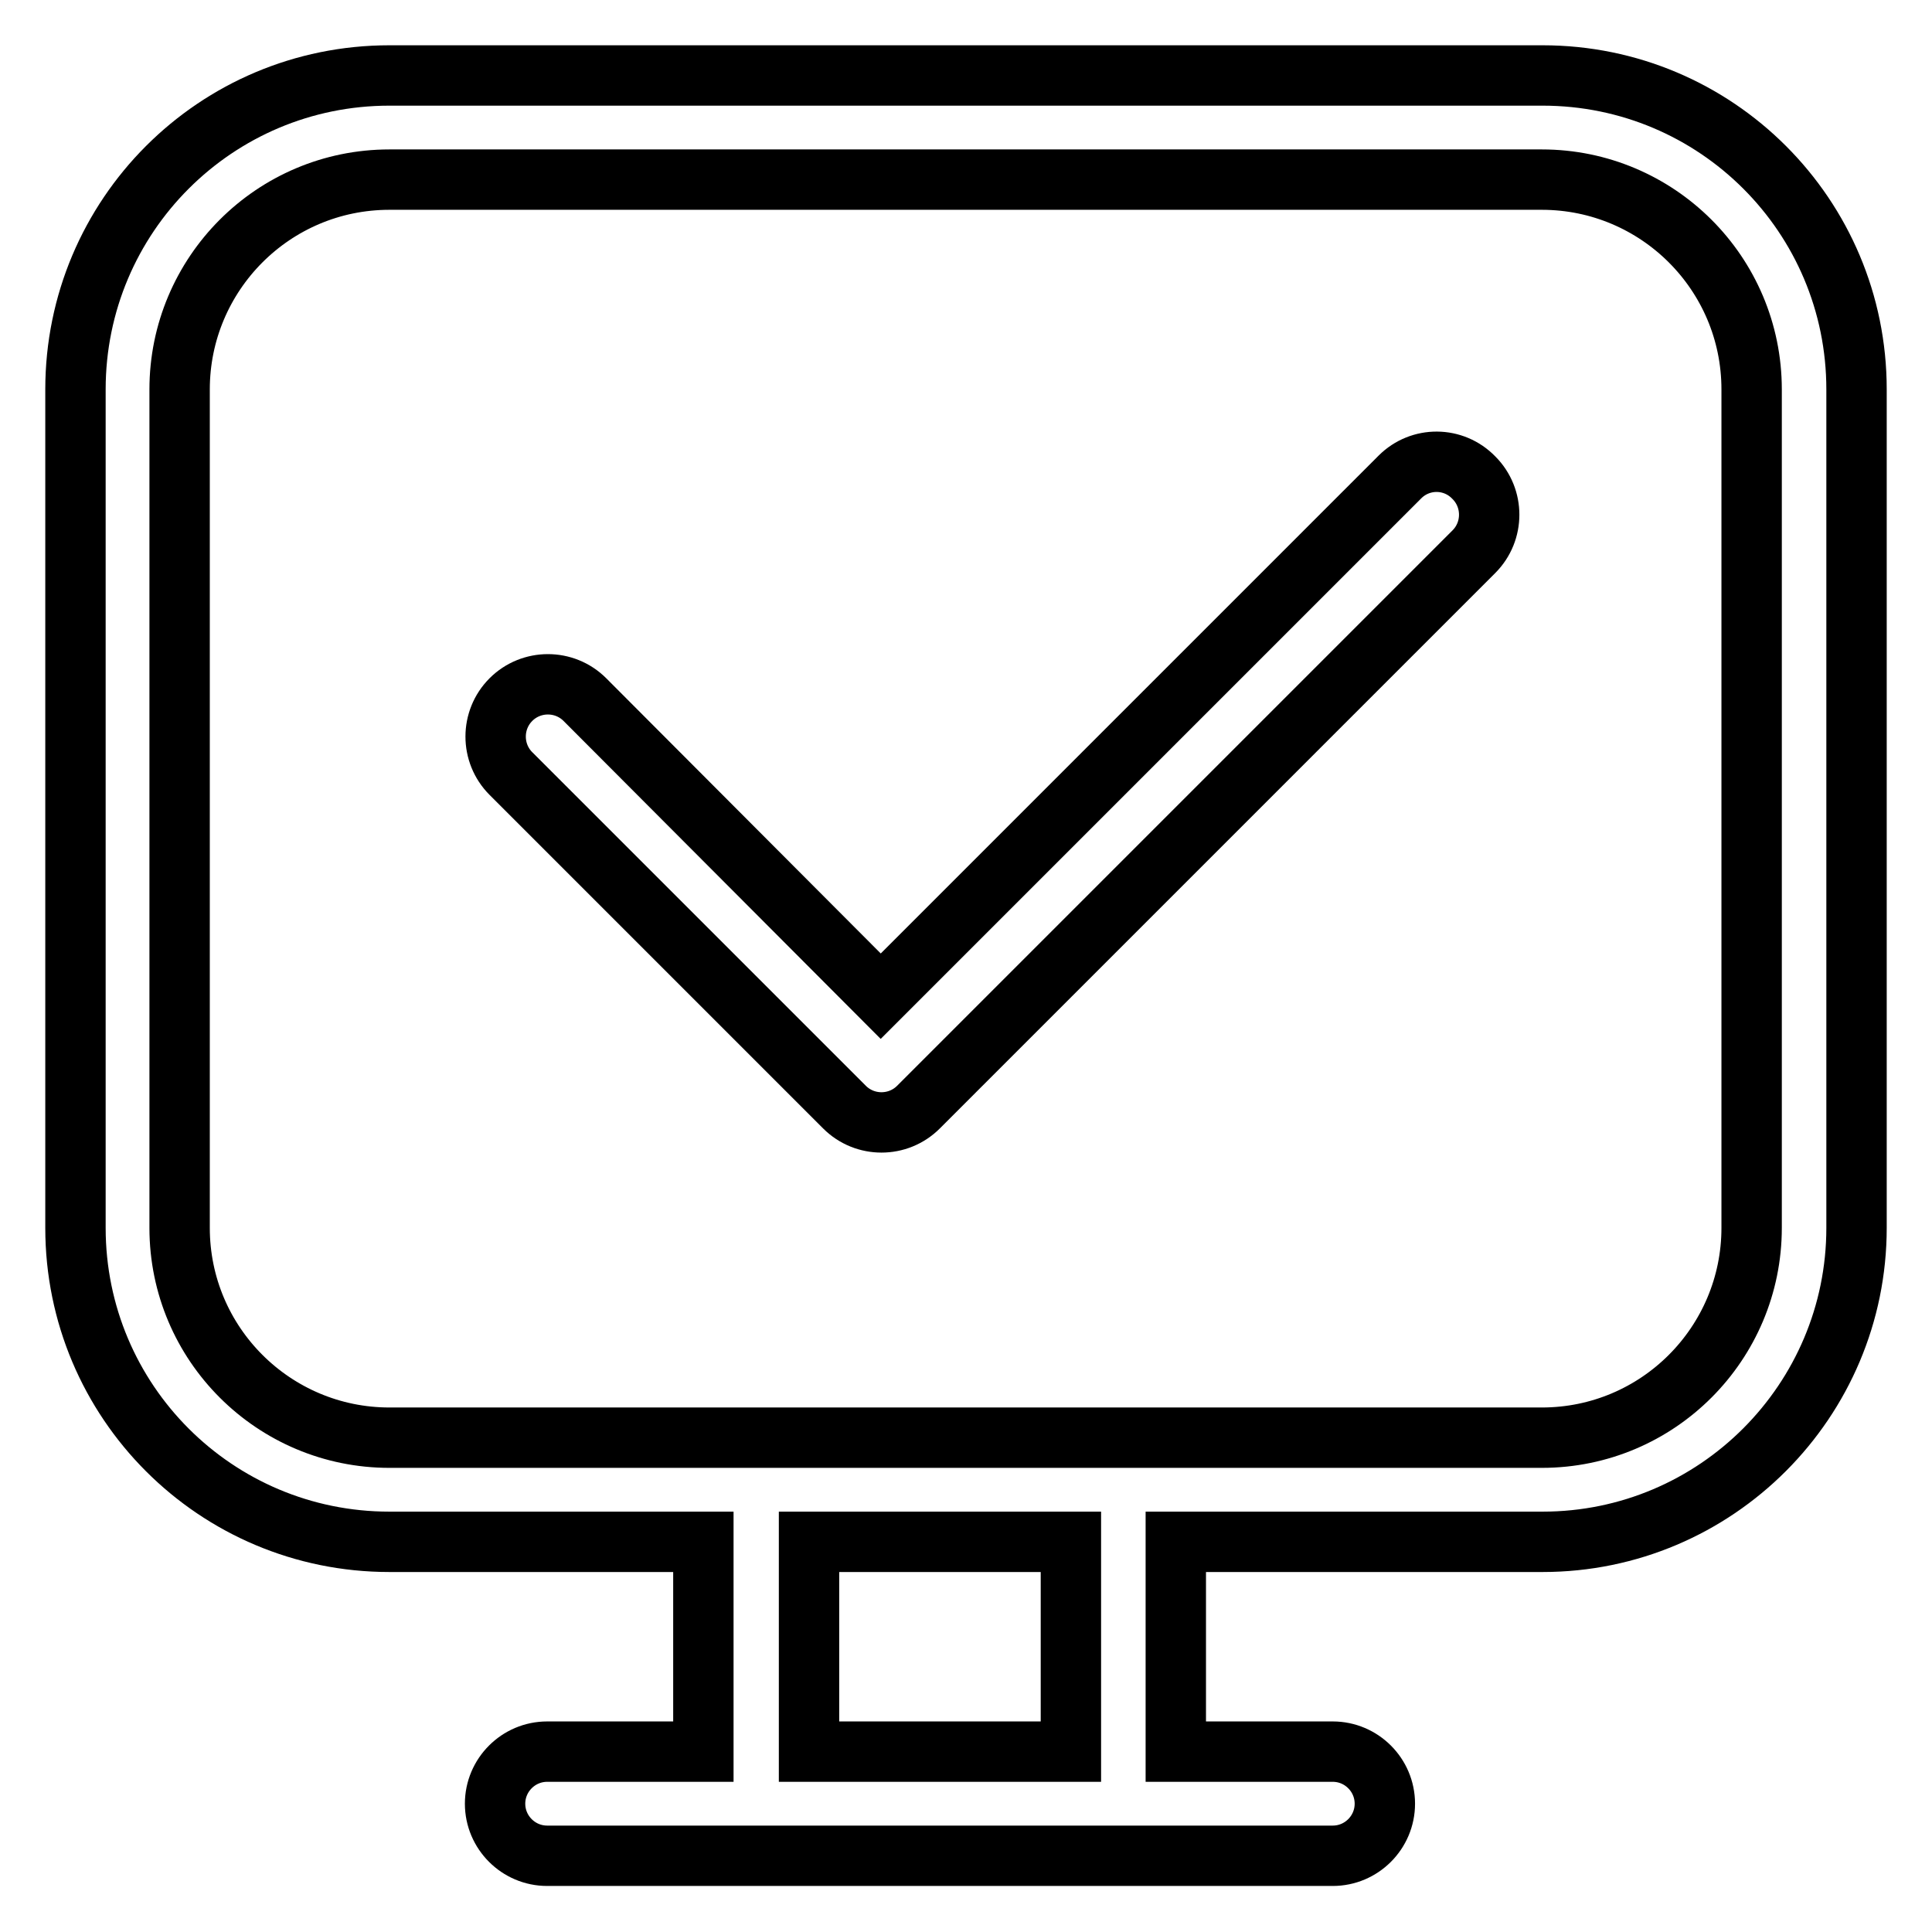
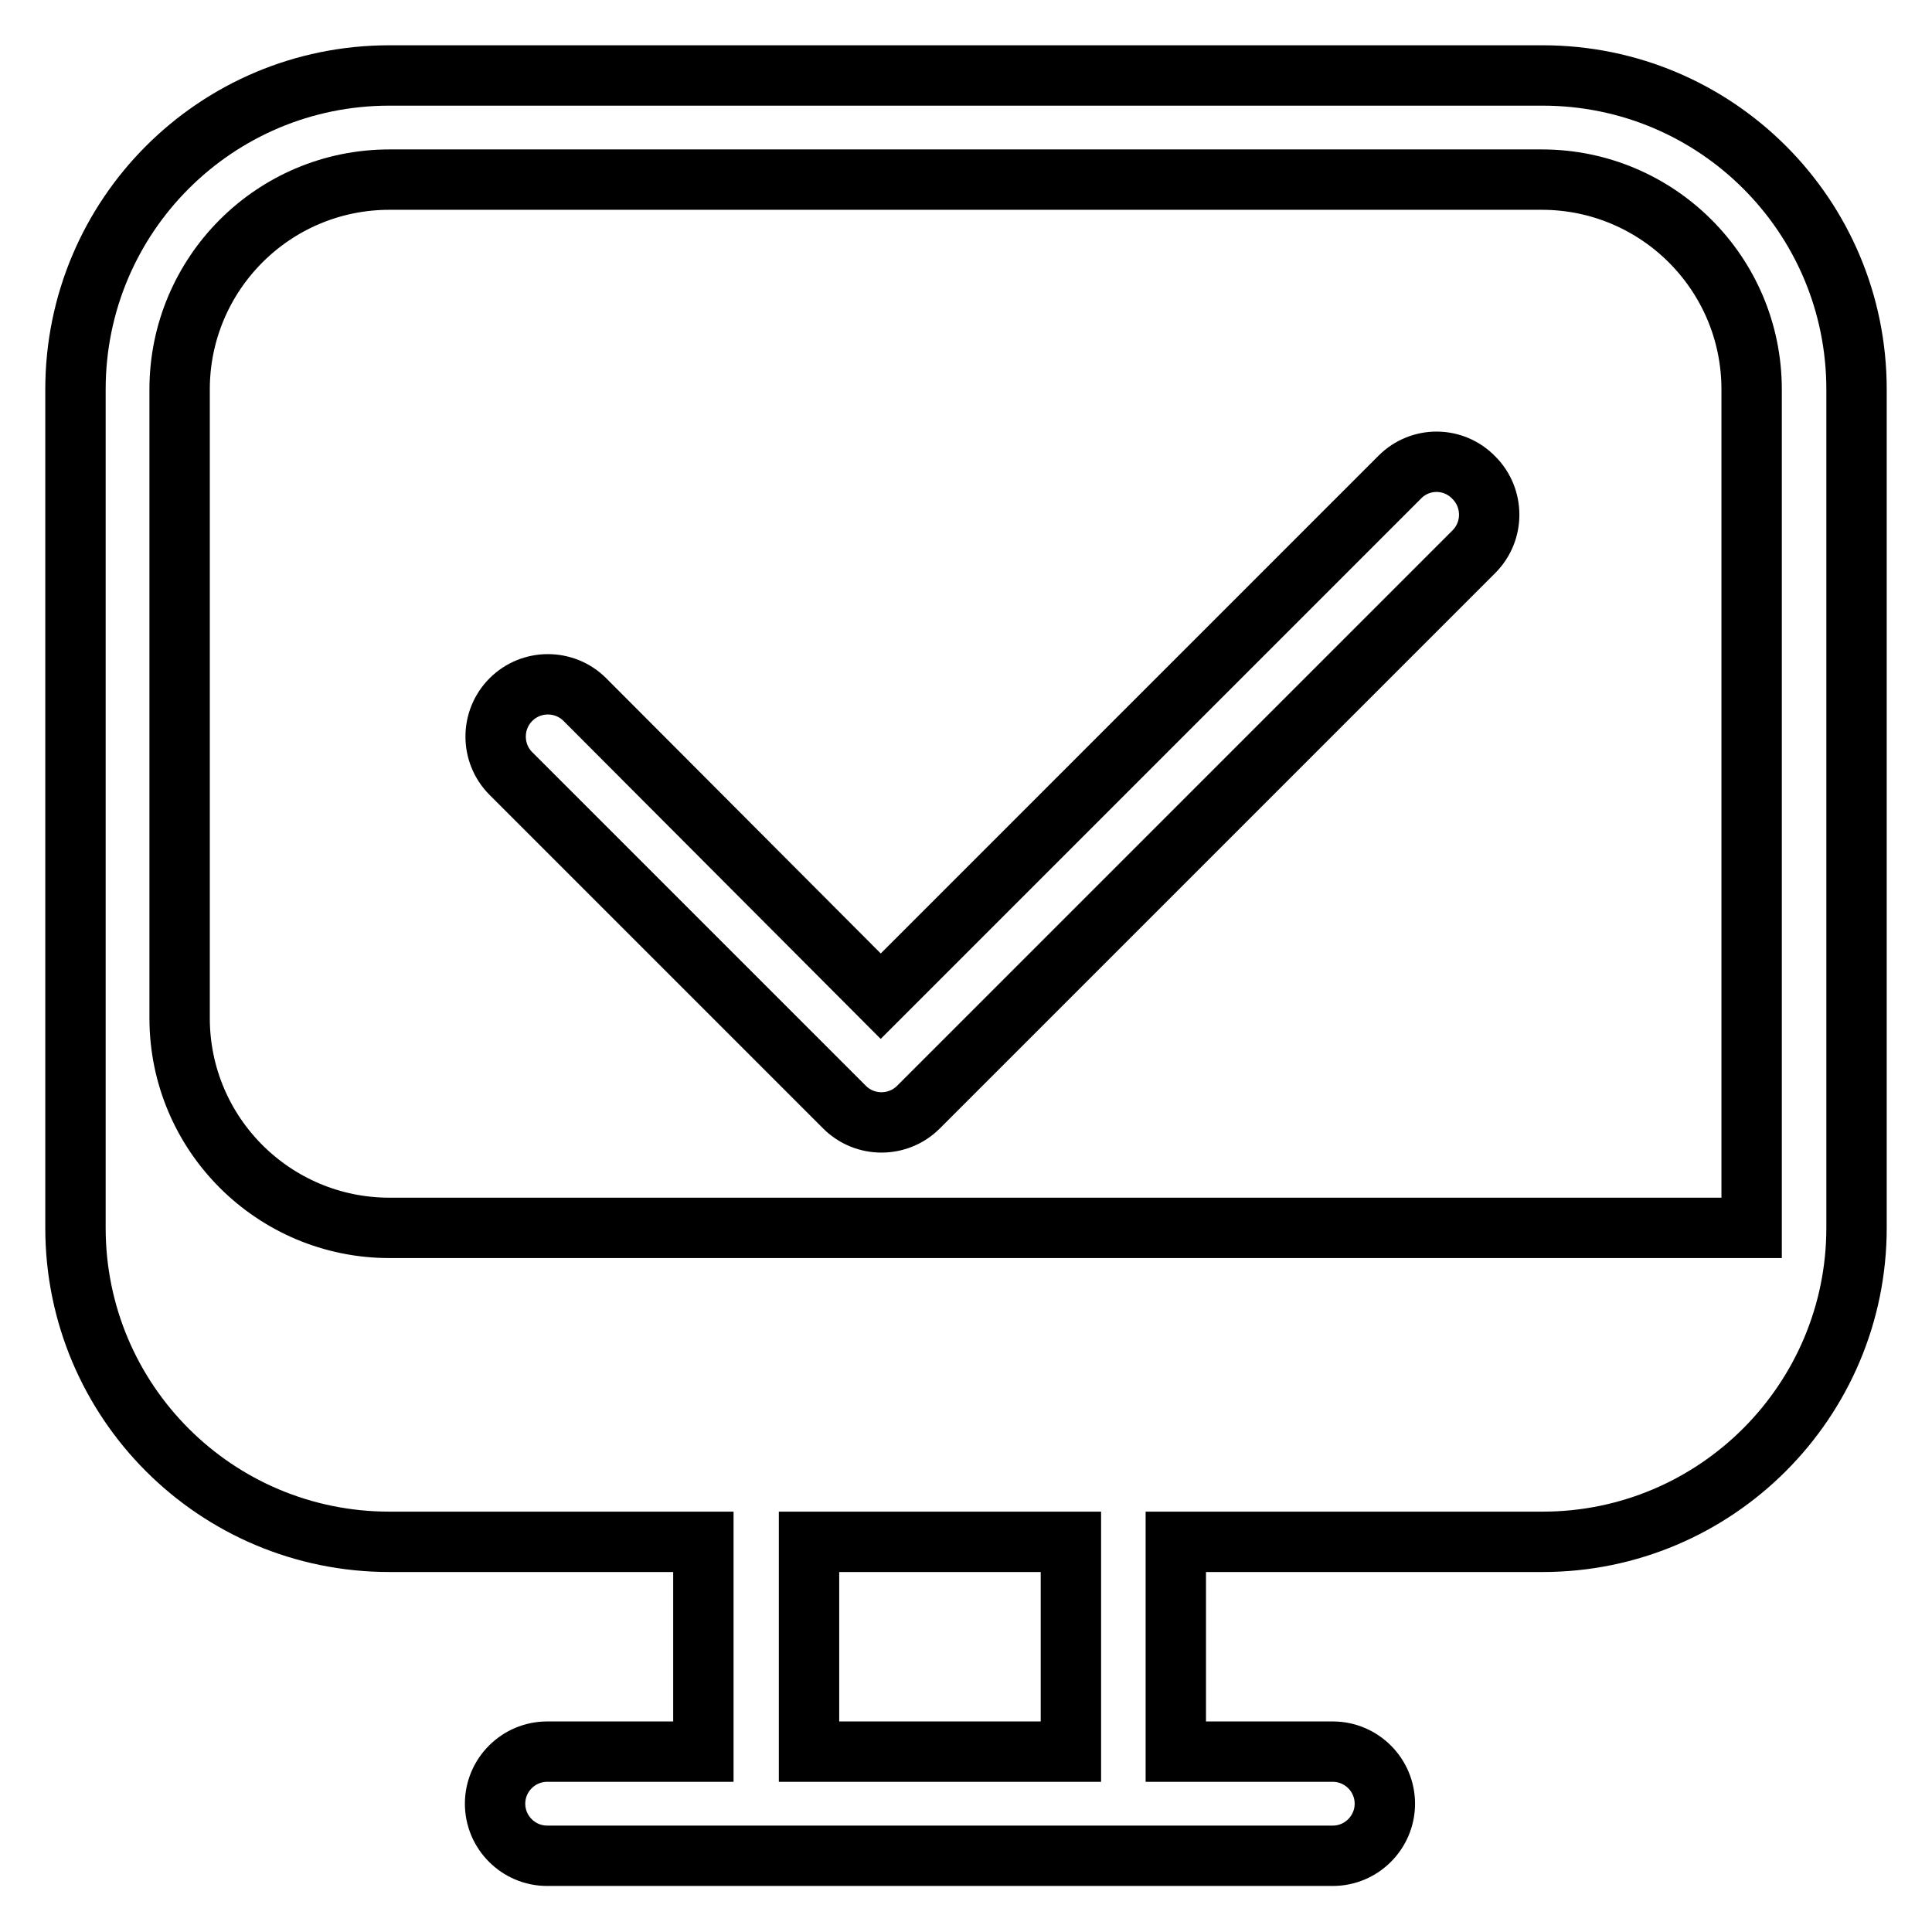
<svg xmlns="http://www.w3.org/2000/svg" version="1.1" x="0px" y="0px" viewBox="0 0 256 256" enable-background="new 0 0 256 256" xml:space="preserve">
  <g>
-     <path stroke-width="8" fill-opacity="0" stroke="#000000" d="M185.5,63.2L116.7,132L77.5,92.7c-2.7-2.7-7.1-2.7-9.8,0c-2.7,2.7-2.7,7.1,0,9.8l44.2,44.2 c2.7,2.7,7.1,2.7,9.8,0l73.6-73.6c2.7-2.7,2.7-7.1,0-9.8C192.6,60.5,188.2,60.5,185.5,63.2z M204.4,10H51.6 C28.6,10,10,28.6,10,51.6v111.1c0,23,18.6,41.6,41.6,41.6h41.6v27.8H72.5c-3.8,0-6.9,3.1-6.9,6.9c0,3.8,3.1,6.9,6.9,6.9h104.1 c3.8,0,6.9-3.1,6.9-6.9c0-3.8-3.1-6.9-6.9-6.9h-20.8v-27.8h48.6c23,0,41.6-18.7,41.6-41.6V51.6C246,28.6,227.4,10,204.4,10z  M141.9,232.1h-34.7v-27.8h34.7V232.1z M232.1,162.7c0,15.3-12.4,27.8-27.8,27.8H51.6c-15.3,0-27.8-12.4-27.8-27.8V51.6 c0-15.3,12.4-27.8,27.8-27.8h152.7c15.3,0,27.8,12.4,27.8,27.8V162.7z" />
+     <path stroke-width="8" fill-opacity="0" stroke="#000000" d="M185.5,63.2L116.7,132L77.5,92.7c-2.7-2.7-7.1-2.7-9.8,0c-2.7,2.7-2.7,7.1,0,9.8l44.2,44.2 c2.7,2.7,7.1,2.7,9.8,0l73.6-73.6c2.7-2.7,2.7-7.1,0-9.8C192.6,60.5,188.2,60.5,185.5,63.2z M204.4,10H51.6 C28.6,10,10,28.6,10,51.6v111.1c0,23,18.6,41.6,41.6,41.6h41.6v27.8H72.5c-3.8,0-6.9,3.1-6.9,6.9c0,3.8,3.1,6.9,6.9,6.9h104.1 c3.8,0,6.9-3.1,6.9-6.9c0-3.8-3.1-6.9-6.9-6.9h-20.8v-27.8h48.6c23,0,41.6-18.7,41.6-41.6V51.6C246,28.6,227.4,10,204.4,10z  M141.9,232.1h-34.7v-27.8h34.7V232.1z M232.1,162.7H51.6c-15.3,0-27.8-12.4-27.8-27.8V51.6 c0-15.3,12.4-27.8,27.8-27.8h152.7c15.3,0,27.8,12.4,27.8,27.8V162.7z" />
  </g>
</svg>